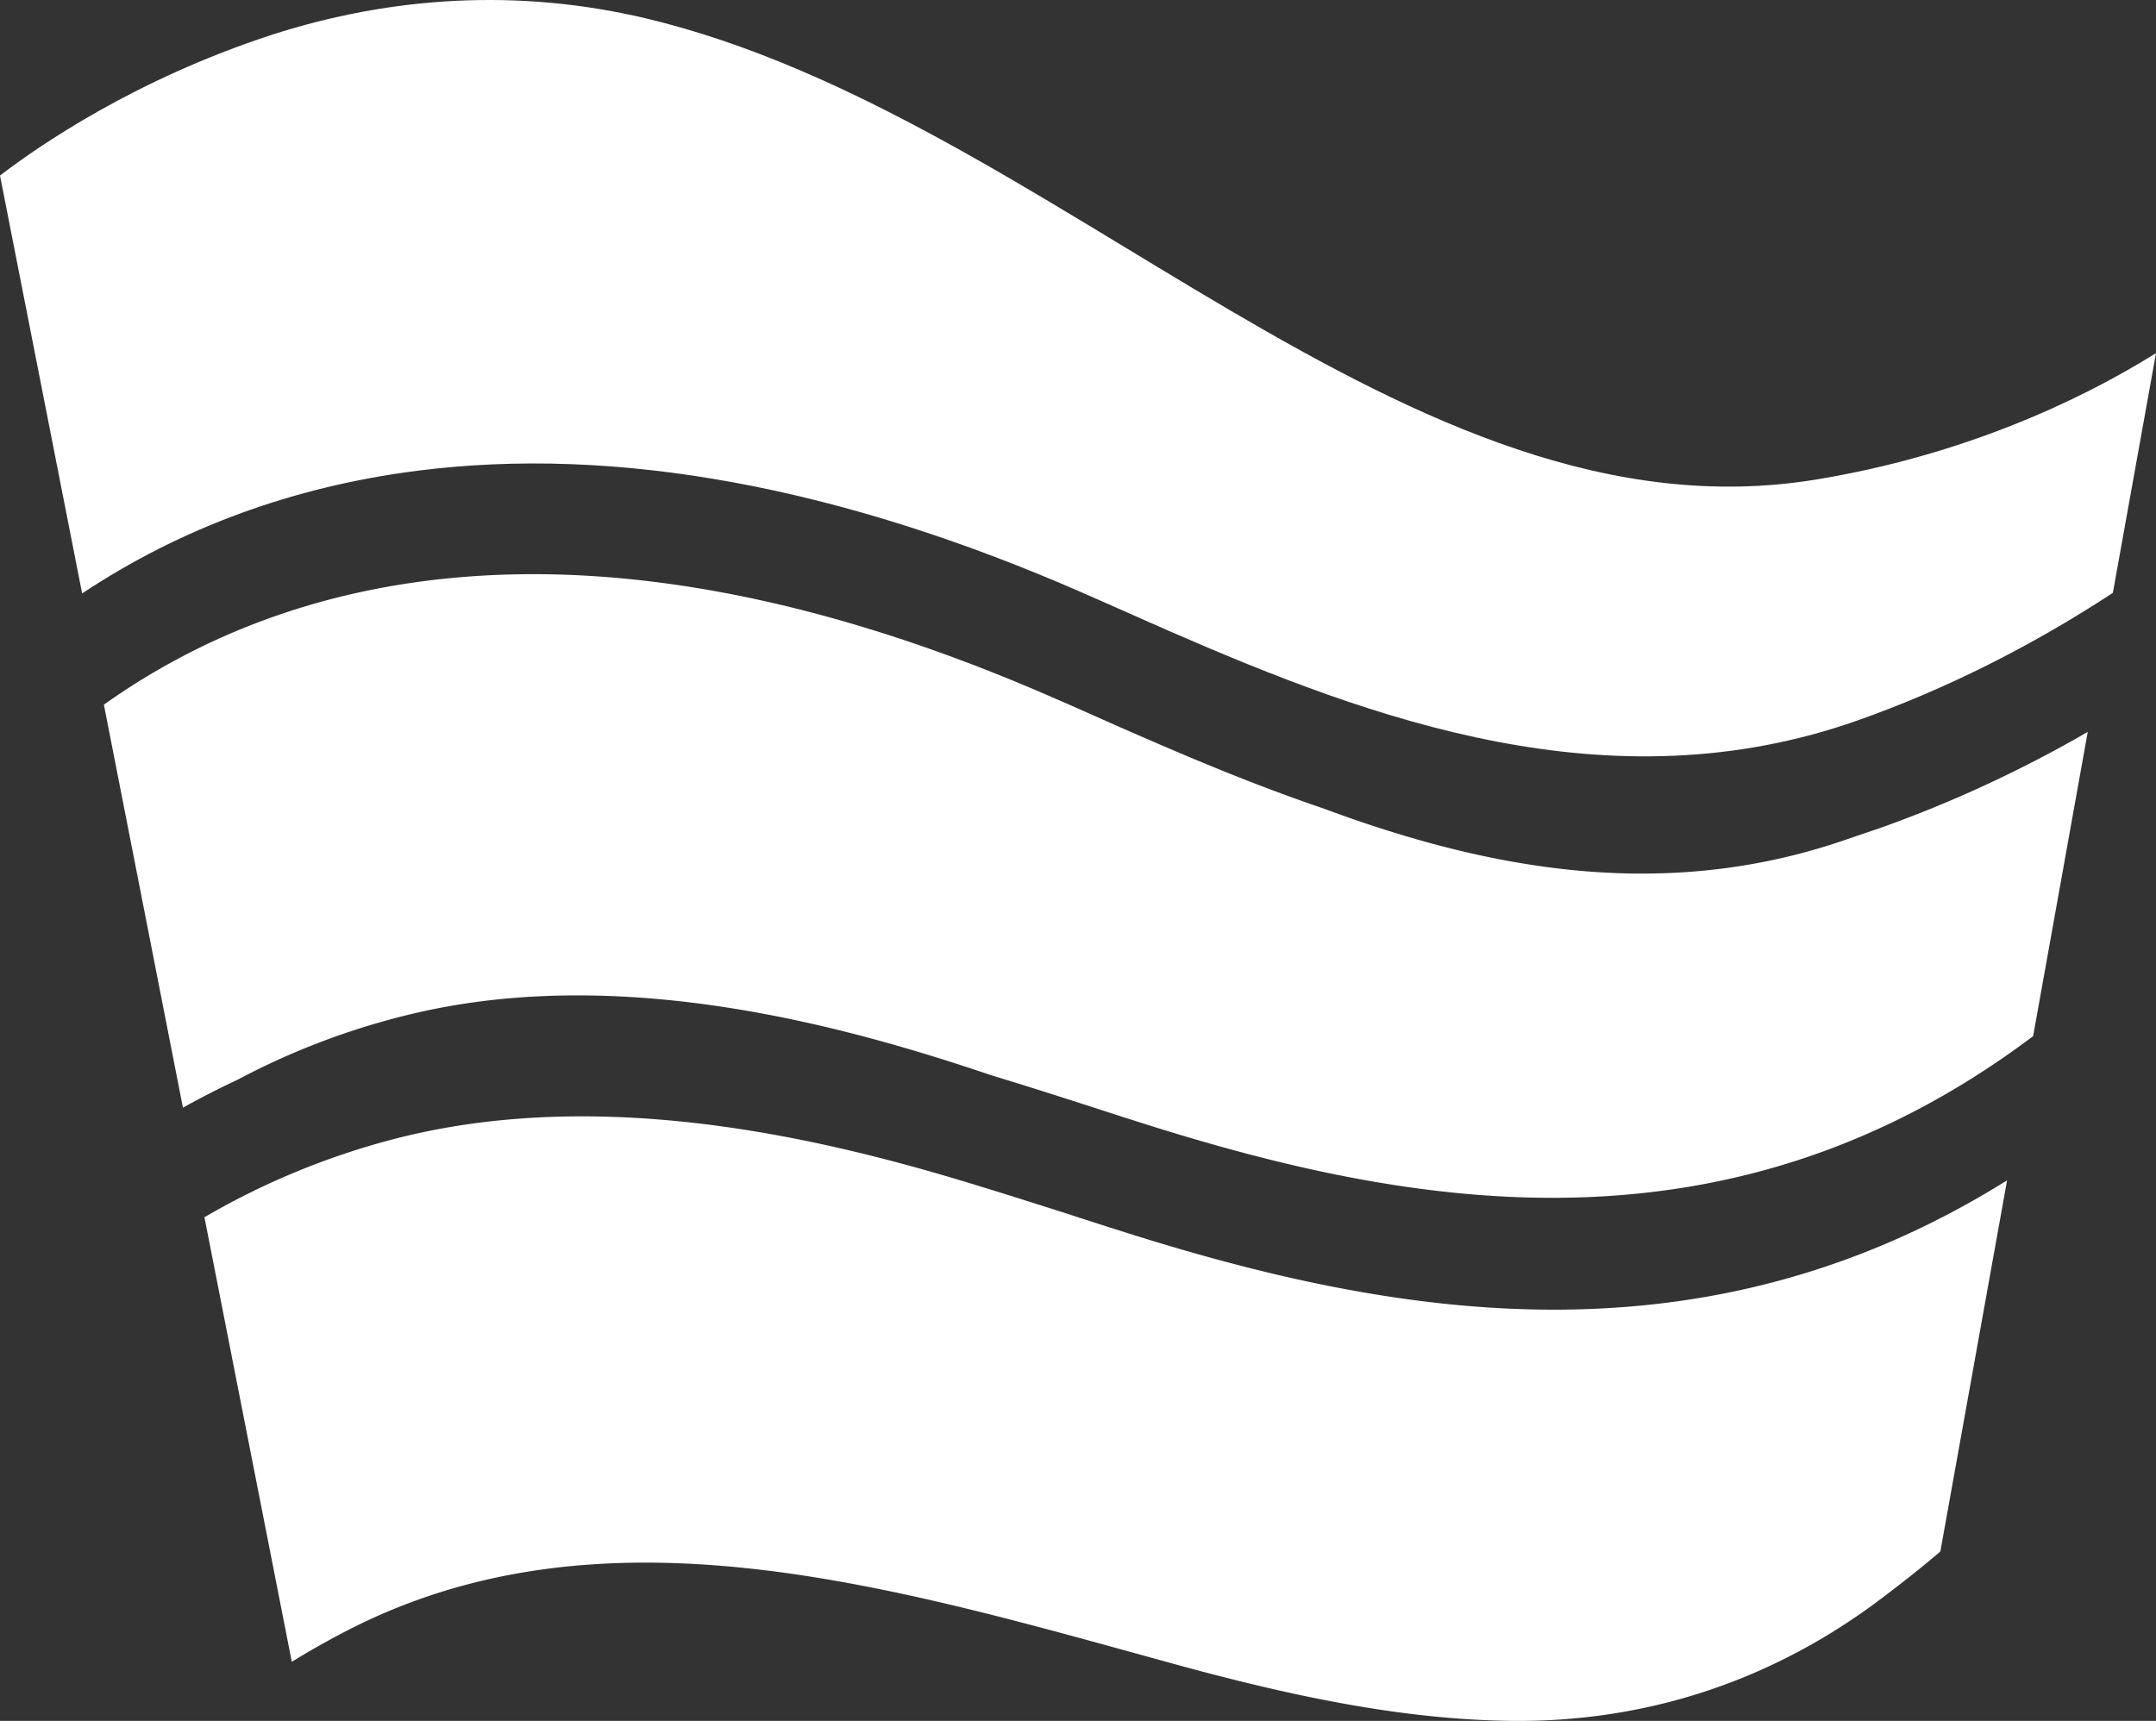
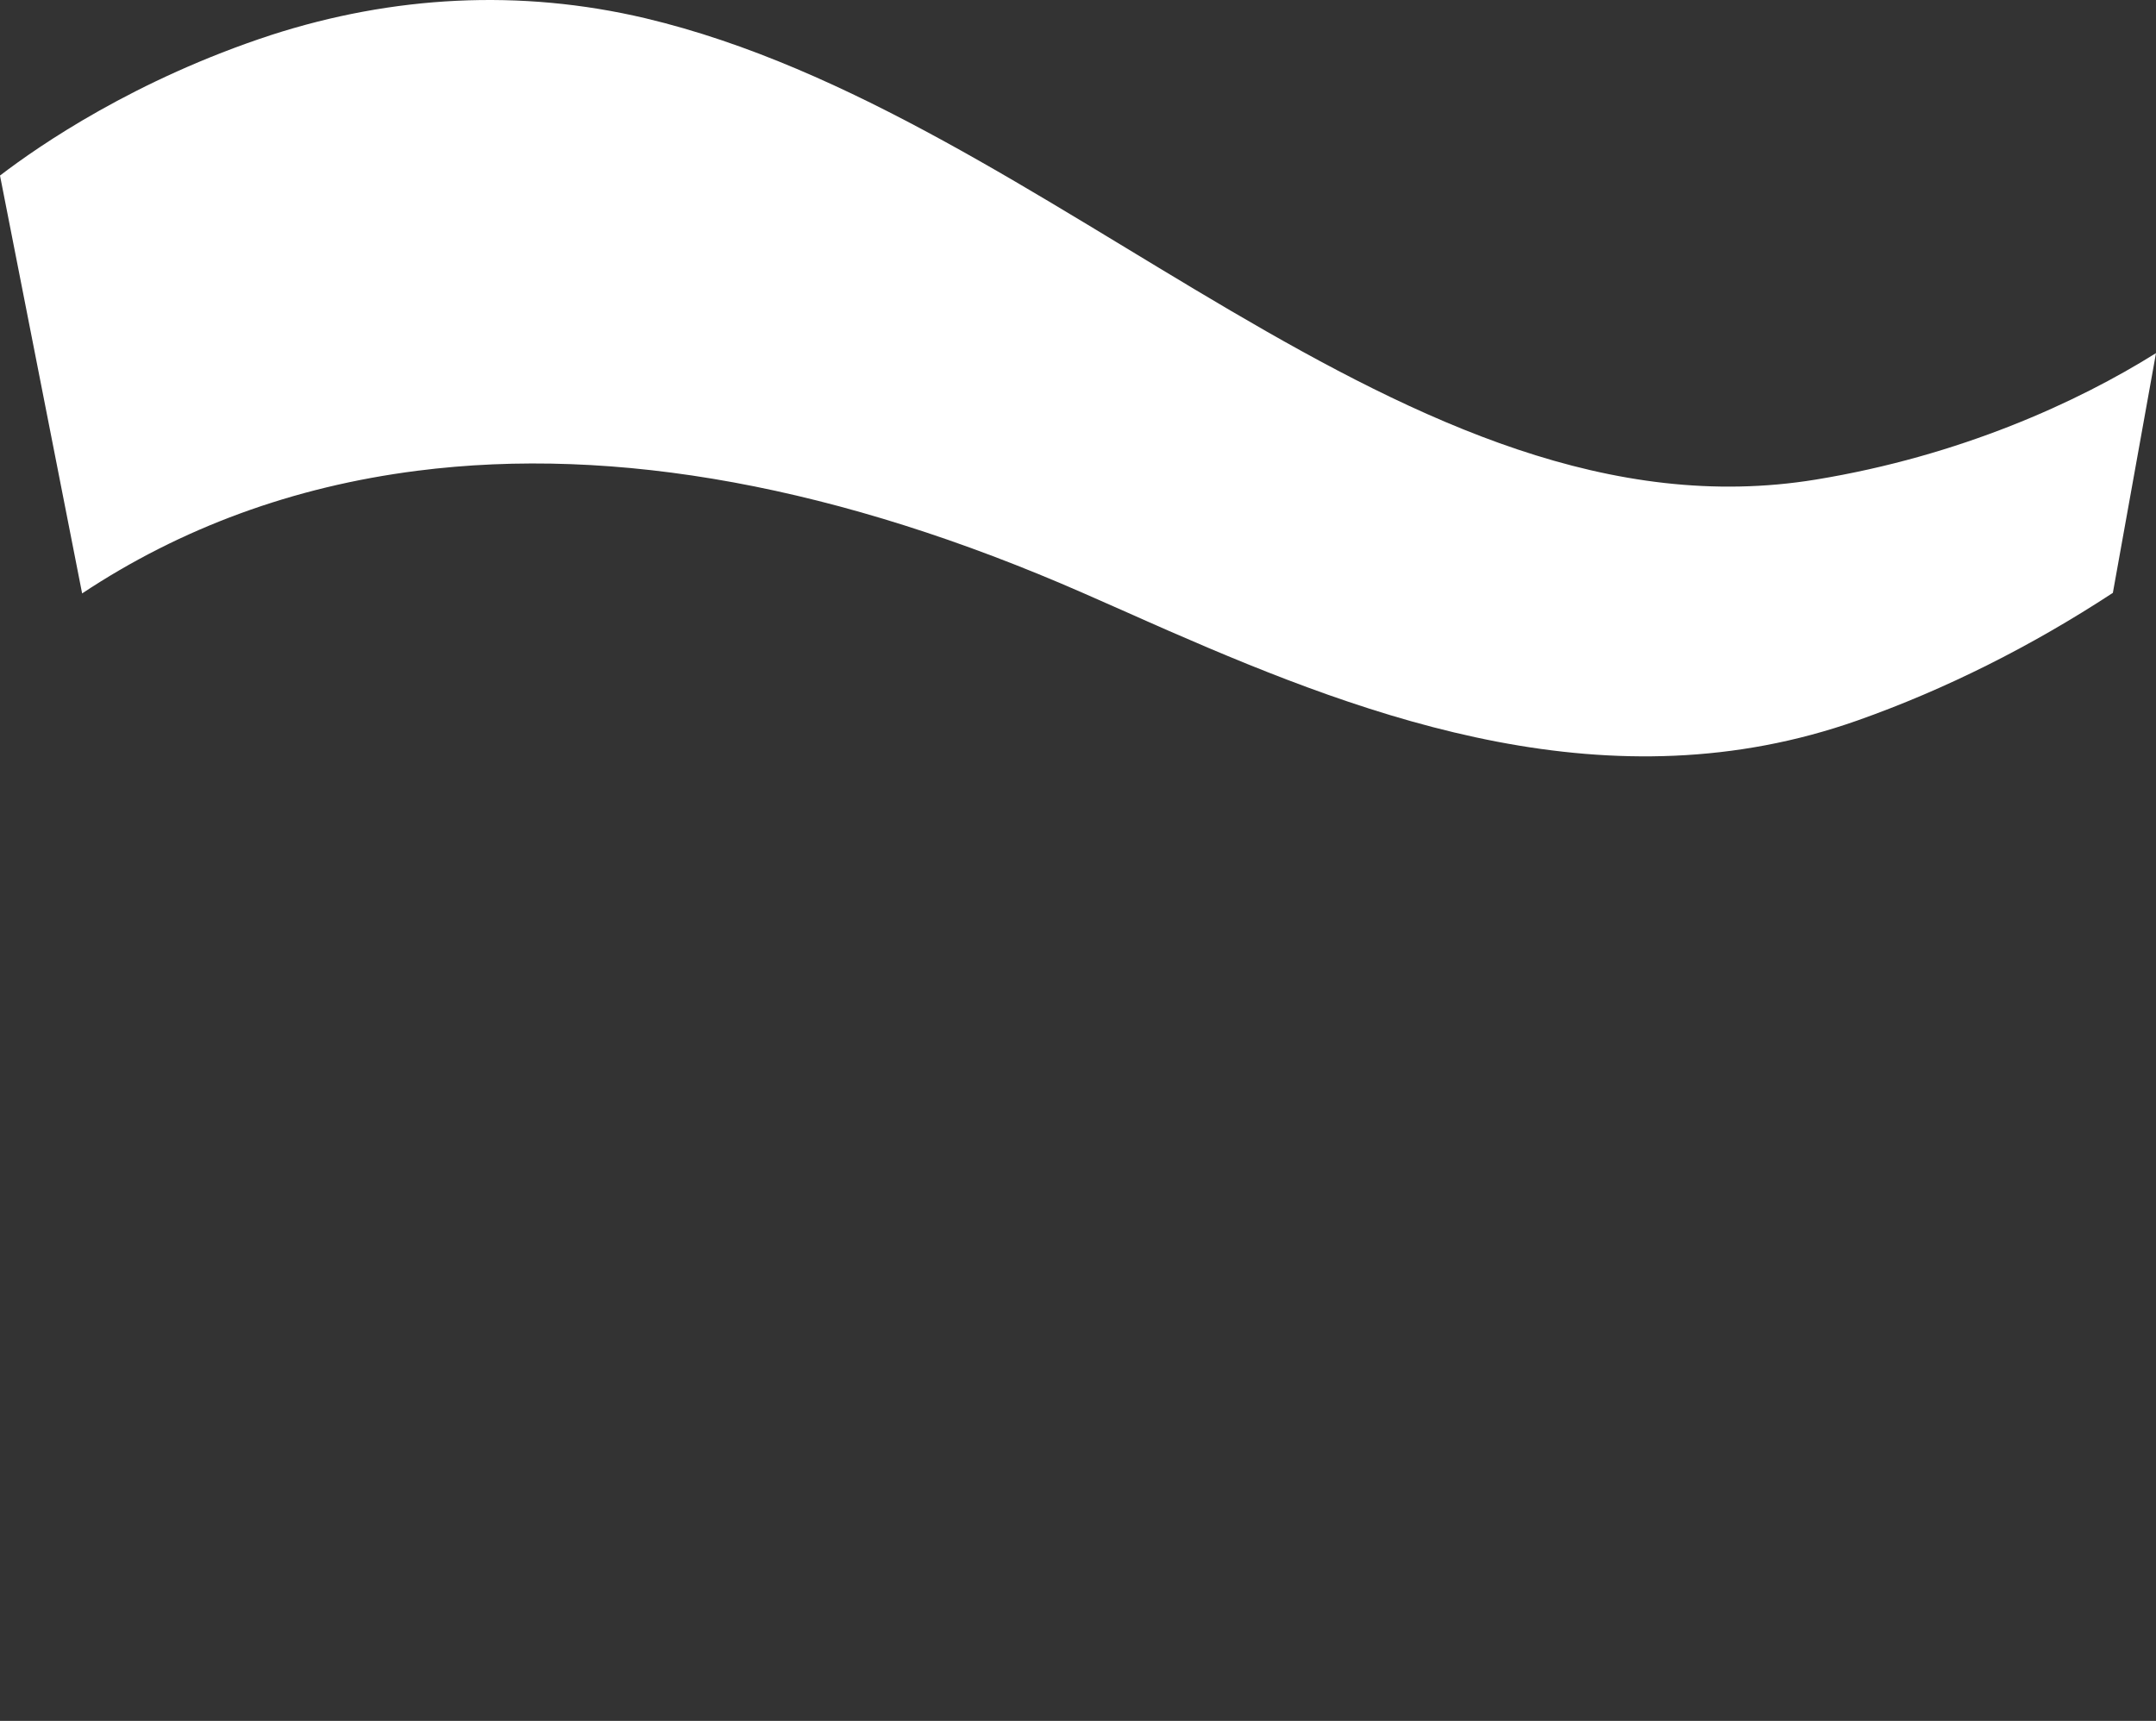
<svg xmlns="http://www.w3.org/2000/svg" viewBox="0 0 2718.46 2170.3">
  <rect x="0" y="0" width="2718.46" height="2170.3" fill="#333333" stroke="none" />
  <defs>
    <style>.cls-1{fill:#fff;}</style>
  </defs>
  <g id="레이어_2" data-name="레이어 2">
    <g id="레이어_1-2" data-name="레이어 1">
-       <path class="cls-1" d="M1414.19,1552.73q-33.95-10.73-68.7-22.12c-34.42-10.9-70-22.32-105.52-33.17-191.78-59.46-477.55-130.5-744.73-60.56a949.17,949.17,0,0,0-237.48,98.22l110.17,560.66q34.54-21.36,73.17-41.16c322.8-164.3,685.6-53.2,1040.35,44.18,142.22,39,284.18,69.84,423.74,71.46,159.29,1.93,316.59-43.87,457.48-147.19,29.58-22,57.54-43.92,83.88-66.4l84.14-468.08c-191.94,120-384.64,163.1-571.36,163.1C1768.88,1651.67,1584.46,1606.87,1414.19,1552.73Z" />
      <path class="cls-1" d="M1365.81,747.93c18,7.94,36.34,16.11,54.87,24.2,17.72,7.85,35.47,15.83,53.61,23.71,256.74,112.1,557.05,222.55,867.82,112.76,110.45-39.06,218.7-93.26,321.95-160.91l54.4-302.36c-99.07,62.08-247.15,129.73-429,159.5C1772.74,689.33,1329.66,145.54,813.71,23,655.35-14.39,495.34-5.39,341.88,44.15,170.22,100.36,49.85,183.24,0,221.39l103.55,527c124.37-82.58,266-134.68,422.27-154.65C776.67,561.58,1059.19,613.5,1365.81,747.93Z" />
-       <path class="cls-1" d="M526.62,1277c259.27-59.4,535.42,15.44,721.94,78.61,5.76,1.72,11.48,3.6,17,5.21,36,11,71.72,22.54,106.48,33.65,22.93,7.51,45.86,14.91,68.29,22,341.29,108.28,740.38,178.33,1123.21-109.75L2632.4,923a1578.77,1578.77,0,0,1-261.11,121c-7.89,2.74-15.38,5.23-23.12,7.82-12.39,4.25-24.81,8.6-37.53,12.7-221.36,71-436,31.67-642.29-45.06-79.55-27-155.92-58.68-229.22-90.64-18-7.79-36.38-15.86-54.39-23.94-18-7.91-35.94-16.06-54.08-23.81C729.91,617.53,350.77,732.12,131,888.72l99.67,508.21q33.69-18.78,68.85-35.21A922.74,922.74,0,0,1,526.62,1277Z" />
    </g>
  </g>
</svg>